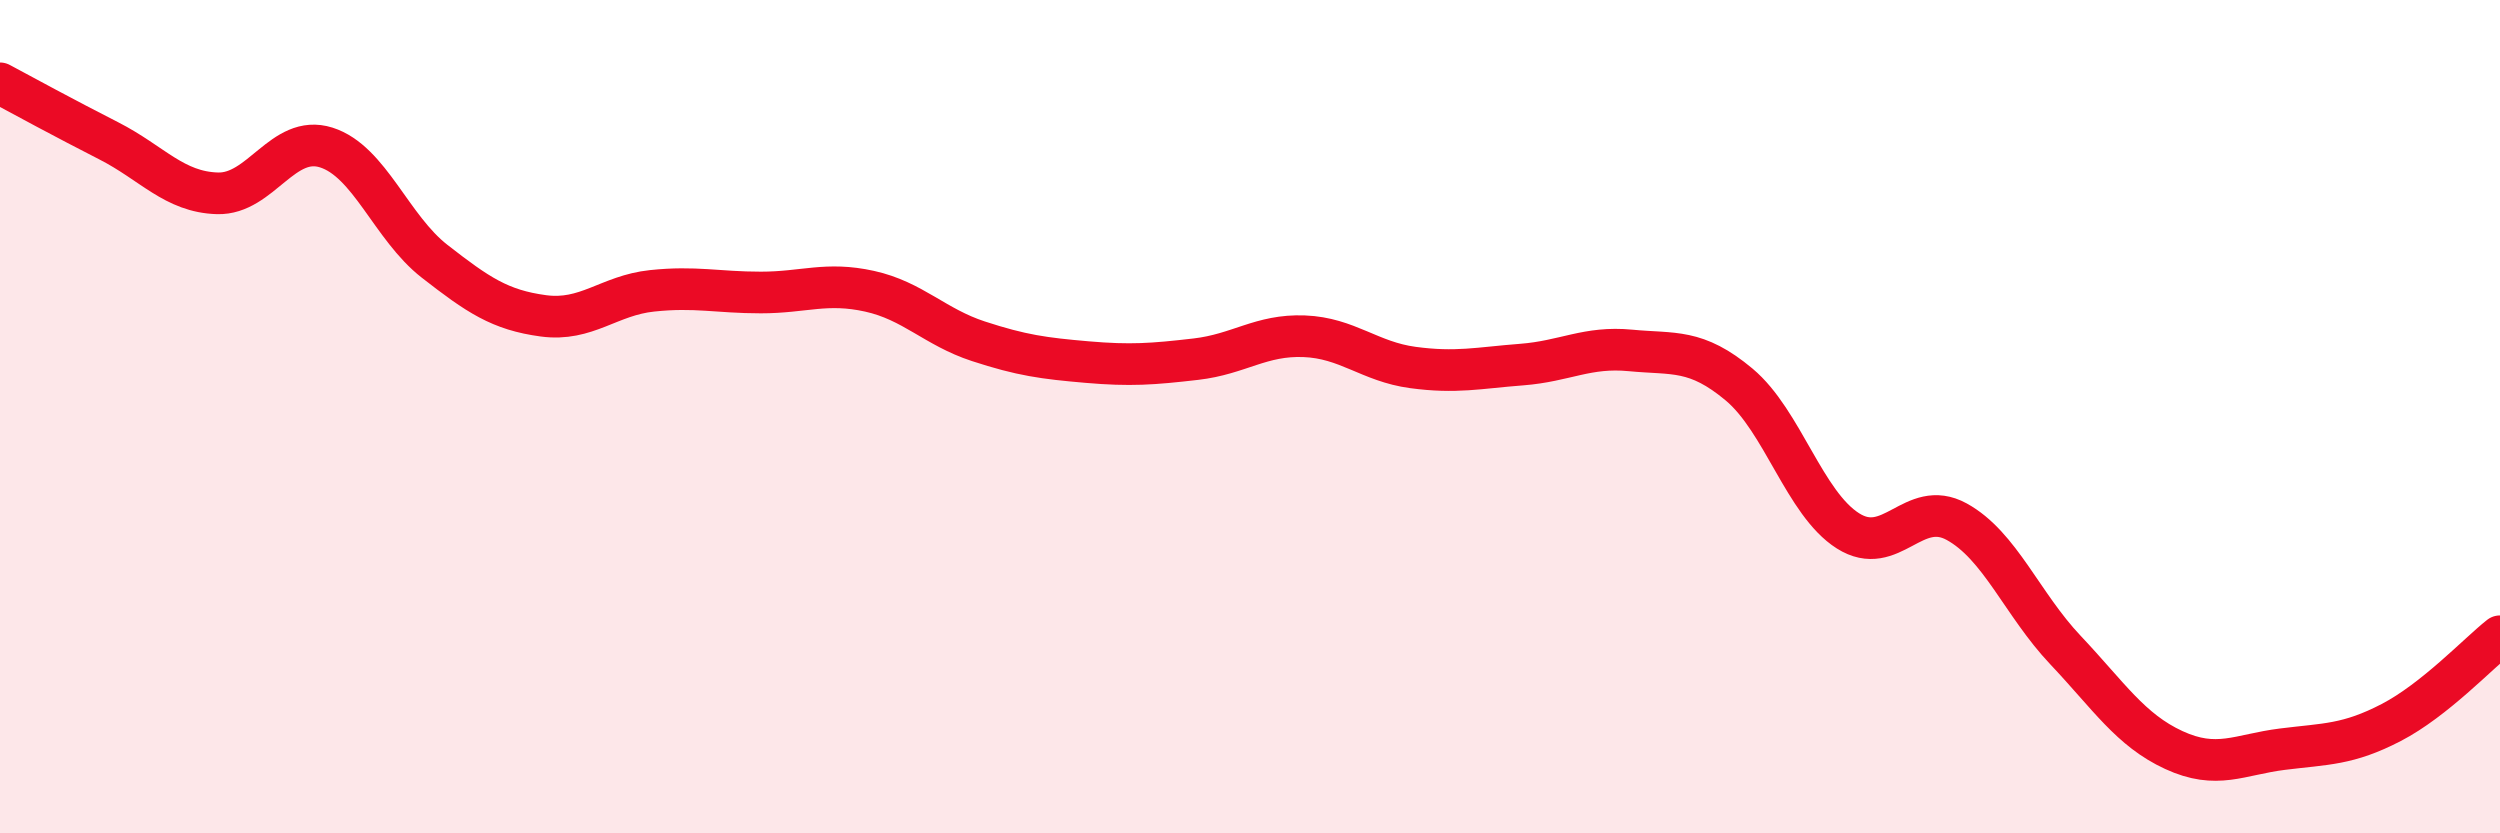
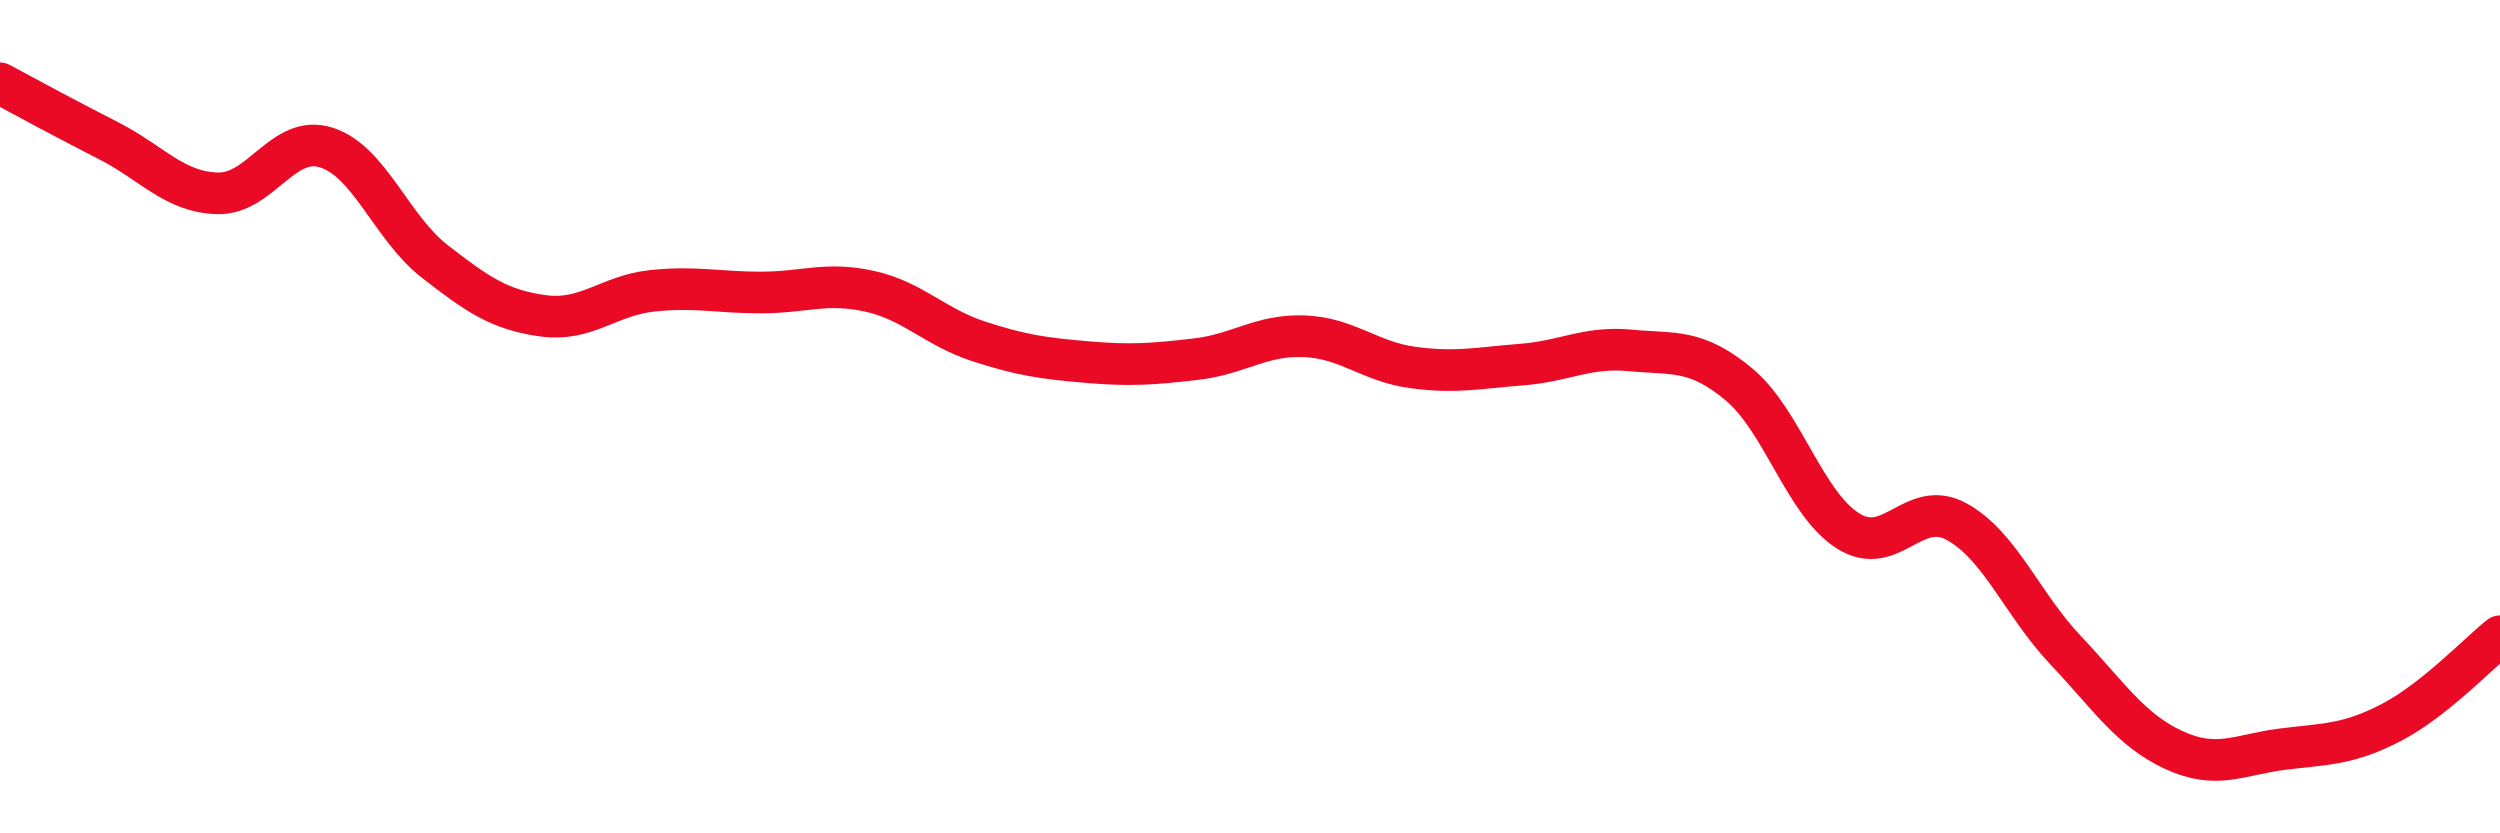
<svg xmlns="http://www.w3.org/2000/svg" width="60" height="20" viewBox="0 0 60 20">
-   <path d="M 0,2 C 0.52,2.28 1.57,2.85 2.61,3.38 C 3.65,3.91 4.18,4.61 5.22,4.64 C 6.26,4.67 6.79,3.21 7.83,3.54 C 8.87,3.87 9.39,5.46 10.43,6.27 C 11.47,7.08 12,7.44 13.04,7.58 C 14.08,7.72 14.61,7.09 15.65,6.98 C 16.69,6.87 17.22,7.02 18.26,7.02 C 19.3,7.02 19.83,6.76 20.87,6.99 C 21.91,7.22 22.44,7.85 23.48,8.19 C 24.52,8.53 25.05,8.6 26.09,8.69 C 27.13,8.78 27.66,8.74 28.7,8.62 C 29.74,8.5 30.26,8.03 31.3,8.07 C 32.34,8.11 32.87,8.68 33.91,8.82 C 34.95,8.96 35.48,8.83 36.52,8.75 C 37.56,8.67 38.09,8.31 39.13,8.41 C 40.17,8.51 40.7,8.36 41.74,9.23 C 42.78,10.1 43.31,12.08 44.35,12.74 C 45.39,13.4 45.92,11.95 46.96,12.52 C 48,13.09 48.53,14.5 49.57,15.6 C 50.61,16.7 51.13,17.52 52.17,18 C 53.21,18.48 53.74,18.11 54.78,17.98 C 55.82,17.85 56.35,17.88 57.39,17.34 C 58.43,16.8 59.48,15.68 60,15.27L60 20L0 20Z" fill="#EB0A25" opacity="0.1" stroke-linecap="round" stroke-linejoin="round" />
  <path d="M 0,2 C 0.52,2.28 1.57,2.85 2.61,3.38 C 3.65,3.91 4.18,4.61 5.22,4.64 C 6.26,4.67 6.79,3.21 7.83,3.54 C 8.87,3.87 9.39,5.46 10.43,6.27 C 11.47,7.08 12,7.44 13.04,7.58 C 14.08,7.72 14.61,7.09 15.65,6.98 C 16.69,6.87 17.22,7.02 18.26,7.02 C 19.3,7.02 19.83,6.76 20.87,6.99 C 21.91,7.22 22.44,7.85 23.48,8.19 C 24.52,8.53 25.05,8.6 26.09,8.69 C 27.13,8.78 27.66,8.74 28.7,8.62 C 29.74,8.5 30.26,8.03 31.3,8.07 C 32.34,8.11 32.87,8.68 33.91,8.82 C 34.95,8.96 35.48,8.83 36.52,8.75 C 37.56,8.67 38.09,8.31 39.13,8.41 C 40.17,8.51 40.7,8.36 41.74,9.23 C 42.78,10.1 43.31,12.08 44.35,12.74 C 45.39,13.4 45.92,11.95 46.96,12.52 C 48,13.09 48.53,14.5 49.57,15.6 C 50.61,16.7 51.13,17.52 52.17,18 C 53.21,18.48 53.74,18.11 54.78,17.98 C 55.82,17.85 56.35,17.88 57.39,17.34 C 58.43,16.8 59.48,15.68 60,15.27" stroke="#EB0A25" stroke-width="1" fill="none" stroke-linecap="round" stroke-linejoin="round" />
</svg>